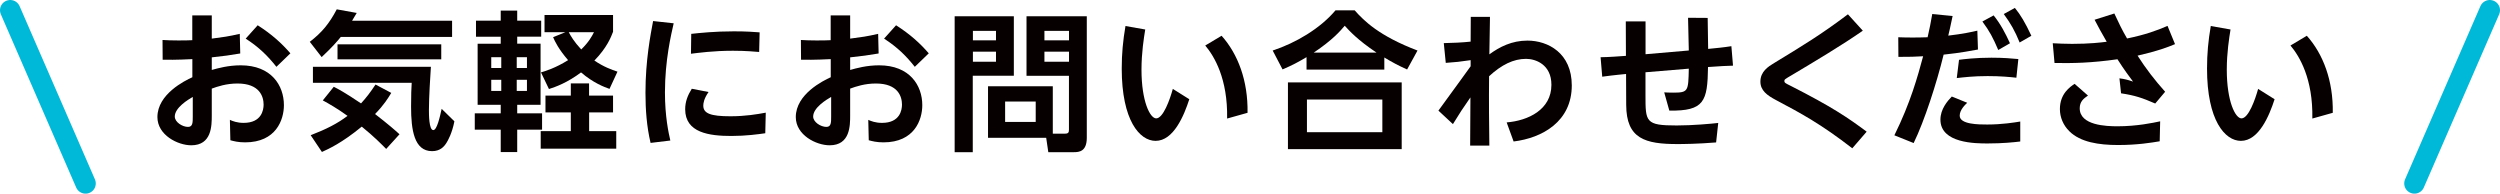
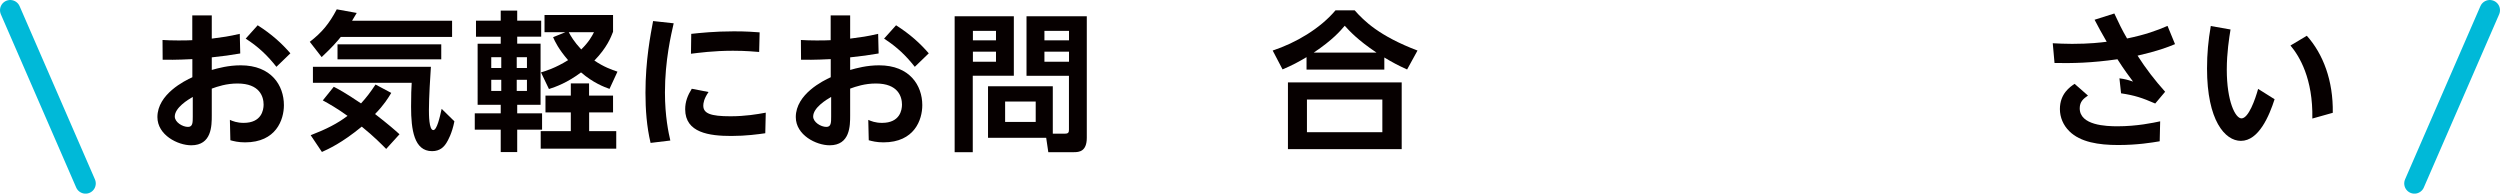
<svg xmlns="http://www.w3.org/2000/svg" id="_レイヤー_2" data-name="レイヤー 2" viewBox="0 0 367.02 28.43">
  <defs>
    <style>
      .cls-1 {
        fill: #060000;
      }

      .cls-2 {
        fill: none;
        stroke: #00b9d8;
        stroke-linecap: round;
        stroke-miterlimit: 10;
        stroke-width: 3px;
      }
    </style>
  </defs>
  <g id="_ヘッダー" data-name="ヘッダー">
    <g>
      <path class="cls-1" d="M28.23,2.26h2.86v3.41c1.69-.22,2.4-.31,4.11-.7l.07,2.88c-1.85.31-2.07.33-4.18.57v1.85c.92-.26,2.44-.68,4.25-.68,4.49,0,6.34,2.95,6.34,5.85,0,2.13-1.14,5.46-5.7,5.46-1.03,0-1.67-.18-2.16-.31l-.07-2.99c.42.18,1.03.44,2.02.44,2.62,0,2.93-1.87,2.93-2.68,0-1.17-.57-3.1-3.83-3.1-1.63,0-2.93.44-3.78.75v3.94c0,1.5,0,4.38-3.01,4.38-1.98,0-4.97-1.5-4.97-4.14,0-3.37,4.03-5.35,5.13-5.85v-2.66c-.59.02-2.22.13-4.36.09l-.02-2.9c.68.04,1.32.07,2.35.07s1.58-.02,2.02-.04v-3.61ZM28.3,14.23c-.7.4-2.64,1.58-2.64,2.88,0,.81,1.1,1.52,1.94,1.52.7,0,.7-.64.7-1.52v-2.88ZM37.83,3.71c2.09,1.34,3.52,2.64,4.8,4.12l-2.05,1.98c-1.23-1.56-2.53-2.86-4.51-4.14l1.76-1.96Z" />
      <path class="cls-1" d="M50.04,5.41c-.57.7-1.25,1.5-2.82,2.97l-1.74-2.24c1.76-1.36,2.84-2.64,3.96-4.77l2.93.53c-.33.55-.42.7-.68,1.14h14.68v2.38h-16.33ZM56.7,21.87c-.59-.59-1.76-1.8-3.59-3.28-2.95,2.42-4.88,3.28-5.85,3.72l-1.65-2.46c2.29-.88,3.94-1.72,5.41-2.84-1.56-1.12-2.73-1.78-3.63-2.27l1.61-2c.62.31,1.63.84,4,2.44.79-.86,1.36-1.61,2.13-2.77l2.31,1.23c-.44.73-1.08,1.78-2.38,3.1,1.96,1.52,2.97,2.4,3.59,2.97l-1.96,2.16ZM45.94,9.81h17.32c-.09,1.28-.29,4.53-.29,6.34,0,.62,0,2.95.64,2.95.53,0,.95-1.85,1.23-3.12l1.87,1.83c-.35,1.78-.95,2.82-1.17,3.17-.37.59-.95,1.21-2.11,1.21-2.64,0-3.08-3.15-3.08-6.51,0-1.63.04-2.88.09-3.52h-14.5v-2.33ZM64.78,6.51v2.2h-15.23v-2.2h15.23Z" />
      <path class="cls-1" d="M69.88,3.03h3.63v-1.47h2.42v1.47h3.52v2.35h-3.52v1.03h3.43v8.98h-3.43v1.25h3.65v2.4h-3.65v3.28h-2.42v-3.28h-3.81v-2.4h3.81v-1.25h-3.39V6.42h3.39v-1.03h-3.63v-2.35ZM72.12,8.4v1.58h1.47v-1.58h-1.47ZM72.12,11.72v1.63h1.47v-1.63h-1.47ZM75.86,8.4v1.58h1.5v-1.58h-1.5ZM75.86,11.72v1.63h1.5v-1.63h-1.5ZM86.49,16.5v2.75h3.98v2.58h-11.09v-2.58h4.42v-2.75h-3.72v-2.46h3.72v-1.8h2.68v1.8h3.52v2.46h-3.52ZM90.01,4.64c-.31.81-.9,2.35-2.75,4.25,1.43.97,2.55,1.34,3.39,1.63l-1.17,2.53c-.81-.29-2.38-.88-4.18-2.42-2.05,1.54-3.74,2.13-4.71,2.44l-1.17-2.44c.66-.2,2.13-.64,3.98-1.8-1.39-1.61-1.94-2.75-2.2-3.37l1.8-.73h-3.06v-2.53h10.06v2.44ZM83.5,4.73c.29.55.77,1.39,1.83,2.53,1.12-1.1,1.54-1.89,1.87-2.53h-3.7Z" />
      <path class="cls-1" d="M98.9,3.43c-.37,1.65-1.28,5.43-1.28,10.14,0,3.52.53,5.94.79,7.06l-2.9.35c-.57-2.4-.75-4.88-.75-7.35,0-4.8.75-8.56,1.12-10.54l3.01.33ZM112.36,19.56c-1.06.15-2.84.4-4.99.4-3.23,0-6.78-.46-6.78-3.92,0-1.12.37-2.05.97-3.01l2.46.48c-.7,1.01-.77,1.67-.77,2,0,1.14,1.06,1.56,3.98,1.56,2.2,0,3.89-.29,5.19-.53l-.07,3.01ZM101.49,4.97c1.23-.13,3.41-.37,6.25-.37,1.87,0,2.97.09,3.78.15l-.07,2.88c-.55-.04-1.87-.18-3.85-.18-2.88,0-5.08.31-6.16.44l.04-2.93Z" />
      <path class="cls-1" d="M121.95,2.26h2.86v3.41c1.69-.22,2.4-.31,4.11-.7l.07,2.88c-1.85.31-2.07.33-4.18.57v1.85c.92-.26,2.44-.68,4.25-.68,4.49,0,6.34,2.95,6.34,5.85,0,2.13-1.14,5.46-5.7,5.46-1.03,0-1.67-.18-2.16-.31l-.07-2.99c.42.18,1.03.44,2.02.44,2.62,0,2.93-1.87,2.93-2.68,0-1.17-.57-3.1-3.83-3.1-1.63,0-2.93.44-3.78.75v3.94c0,1.5,0,4.38-3.01,4.38-1.98,0-4.97-1.5-4.97-4.14,0-3.37,4.03-5.35,5.13-5.85v-2.66c-.59.02-2.22.13-4.36.09l-.02-2.9c.68.04,1.32.07,2.35.07s1.58-.02,2.02-.04v-3.61ZM122.02,14.23c-.7.4-2.64,1.58-2.64,2.88,0,.81,1.1,1.52,1.94,1.52.7,0,.7-.64.7-1.52v-2.88ZM131.55,3.71c2.09,1.34,3.52,2.64,4.8,4.12l-2.05,1.98c-1.23-1.56-2.53-2.86-4.51-4.14l1.76-1.96Z" />
      <path class="cls-1" d="M140.15,2.39h8.69v8.73h-6.03v11.22h-2.66V2.39ZM142.83,4.53v1.39h3.39v-1.39h-3.39ZM142.83,7.59v1.47h3.39v-1.47h-3.39ZM154.56,19.62h1.8c.51,0,.57-.22.57-.59v-7.9h-6.23V2.39h8.85v17.84c0,2.02-1.14,2.11-1.89,2.11h-3.76l-.31-2.11h-8.54v-7.57h9.51v6.95ZM147.56,14.91v2.99h4.49v-2.99h-4.49ZM153.33,4.53v1.39h3.61v-1.39h-3.61ZM153.33,7.59v1.47h3.61v-1.47h-3.61Z" />
-       <path class="cls-1" d="M174.6,14.56c-.77,2.4-2.31,6.12-4.95,6.12-2.33,0-4.97-2.99-4.97-10.61,0-2.18.18-4.11.55-6.25l2.9.51c-.2,1.23-.55,3.41-.55,5.9,0,4.64,1.25,7.15,2.16,7.15,1.03,0,2.02-2.79,2.44-4.33l2.42,1.52ZM180.15,17.4c.11-5.85-1.89-9.15-3.21-10.72l2.4-1.43c2.4,2.68,3.89,6.6,3.81,11.31l-2.99.84Z" />
      <path class="cls-1" d="M206.57,10.2c-1.36-.62-2.18-1.06-3.34-1.76v1.78h-11.42v-1.83c-1.23.73-2.05,1.17-3.52,1.8l-1.45-2.77c3.39-1.12,6.95-3.21,9.22-5.9h2.82c1.36,1.54,3.59,3.76,9.22,5.9l-1.52,2.77ZM205.78,12.1v9.79h-16.7v-9.79h16.7ZM202.94,14.61h-11.07v4.8h11.07v-4.8ZM202.08,7.72c-2.79-1.87-3.96-3.17-4.66-3.94-.66.77-1.76,2.07-4.55,3.94h9.22Z" />
-       <path class="cls-1" d="M221.2,17.97c3.15-.26,6.56-1.87,6.56-5.52,0-2.99-2.33-3.81-3.72-3.81-1.85,0-3.59.86-5.43,2.55-.04,3.74,0,7.2.04,10.19h-2.82l.04-7.08c-.92,1.3-1.74,2.55-2.57,3.92l-2.13-1.98c2.2-2.99,4.55-6.27,4.73-6.51v-.9c-1.63.24-2.11.29-3.65.4l-.29-2.9c1.14-.02,2.84-.09,3.94-.22l.02-3.63h2.82c0,.73-.09,5.24-.09,5.5,1.5-1.1,3.3-2.02,5.59-2.02,3.04,0,6.51,1.85,6.51,6.58,0,5.3-4.33,7.72-8.54,8.23l-1.01-2.77Z" />
-       <path class="cls-1" d="M247.93,7.41l-.11-4.8,2.88.02.07,4.55c1.14-.11,2.29-.22,3.41-.4l.24,2.86c-1.12.02-1.58.07-3.67.2-.07,5.06-.55,6.47-5.68,6.4l-.75-2.68c.35.02.75.04,1.3.04,2.24,0,2.24-.2,2.31-3.52l-6.36.53v3.34c0,3.96,0,4.47,4.58,4.47,2.38,0,5.15-.26,6.1-.37l-.31,2.86c-2.71.22-4.91.24-5.65.24-4.77,0-7.53-.77-7.55-5.74l-.02-4.55c-.15.02-1.98.18-3.5.4l-.24-2.86c1.32-.02,2.42-.11,3.72-.2l-.02-5.06h2.9v4.82l6.36-.55Z" />
-       <path class="cls-1" d="M273.47,4.51c-3.1,2.16-7.06,4.51-10.34,6.47-1.17.68-1.17.7-1.17.92,0,.24.09.29.92.7,5.98,3.04,8.41,4.67,11.16,6.73l-2.11,2.44c-4.6-3.56-7.48-5.11-11.2-7.08-1.32-.7-2.29-1.41-2.29-2.71,0-1.47,1.14-2.2,2.02-2.73,4.05-2.46,6.84-4.14,10.83-7.15l2.18,2.4Z" />
-       <path class="cls-1" d="M278.11,19.86c2.38-4.82,3.41-8.6,4.22-11.6-1.3.07-1.83.09-3.63.09l-.02-2.88c.62.02,1.21.04,2.11.04s1.47-.02,2.2-.04c.33-1.45.44-2.05.68-3.41l2.99.29c-.4,1.87-.46,2.16-.64,2.88,2.11-.24,3.61-.57,4.27-.73l.09,2.77c-2.68.51-4.4.68-5.04.75-1.01,4.14-2.82,9.75-4.4,12.98l-2.84-1.14ZM288.8,15.09c-.33.31-1.1,1.06-1.1,1.89,0,1.3,2.82,1.3,4.05,1.3,2.18,0,4.07-.31,4.84-.44v2.93c-.86.11-2.6.29-4.77.29-1.76,0-6.95,0-6.95-3.5,0-1.54,1.03-2.73,1.67-3.39l2.27.92ZM296.02,11.41c-.97-.11-2.33-.24-4.22-.24-2.09,0-3.52.18-4.53.29l.33-2.68c.7-.09,2.42-.31,4.77-.31,1.76,0,2.93.11,3.94.2l-.29,2.75ZM292.68,2.26c1.01,1.25,1.74,2.64,2.4,4.09l-1.72.99c-.77-1.8-1.28-2.77-2.33-4.18l1.65-.9ZM295.8,1.16c.84,1.03,1.5,2.13,2.42,4.09l-1.72.99c-.7-1.72-1.3-2.77-2.33-4.18l1.63-.9Z" />
      <path class="cls-1" d="M316.41,15.2c-1.94-.84-2.97-1.19-5.02-1.5l-.24-2.2c.81.11,1.17.2,2,.48-.48-.64-1.28-1.69-2.29-3.28-3.89.55-6.49.59-9.24.55l-.26-2.9c.9.04,1.69.09,2.84.09,2.55,0,4.25-.2,5.08-.31-.59-.99-1.41-2.51-1.78-3.23l2.9-.92c.57,1.23,1.17,2.49,1.87,3.67,2.68-.55,4.38-1.17,5.94-1.85l1.1,2.68c-1.1.46-2.6,1.03-5.5,1.69,1.23,1.92,2.55,3.63,4.05,5.3l-1.45,1.72ZM317.07,20.74c-1.19.2-3.28.55-6.12.55s-5.54-.42-7.15-2.02c-.9-.88-1.39-2.05-1.39-3.26,0-2.27,1.52-3.28,2.16-3.7l1.96,1.72c-.64.44-1.21.88-1.21,1.87,0,2.51,3.89,2.64,5.54,2.64,2.86,0,5.24-.51,6.27-.73l-.07,2.93Z" />
      <path class="cls-1" d="M333.93,14.56c-.77,2.4-2.31,6.12-4.95,6.12-2.33,0-4.97-2.99-4.97-10.61,0-2.18.18-4.11.55-6.25l2.9.51c-.2,1.23-.55,3.41-.55,5.9,0,4.64,1.25,7.15,2.16,7.15,1.03,0,2.02-2.79,2.44-4.33l2.42,1.52ZM339.47,17.4c.11-5.85-1.89-9.15-3.21-10.72l2.4-1.43c2.4,2.68,3.89,6.6,3.81,11.31l-2.99.84Z" />
      <line class="cls-2" x1="1.5" y1="1.5" x2="12.56" y2="26.93" />
      <line class="cls-2" x1="365.52" y1="1.5" x2="354.46" y2="26.93" />
    </g>
  </g>
</svg>